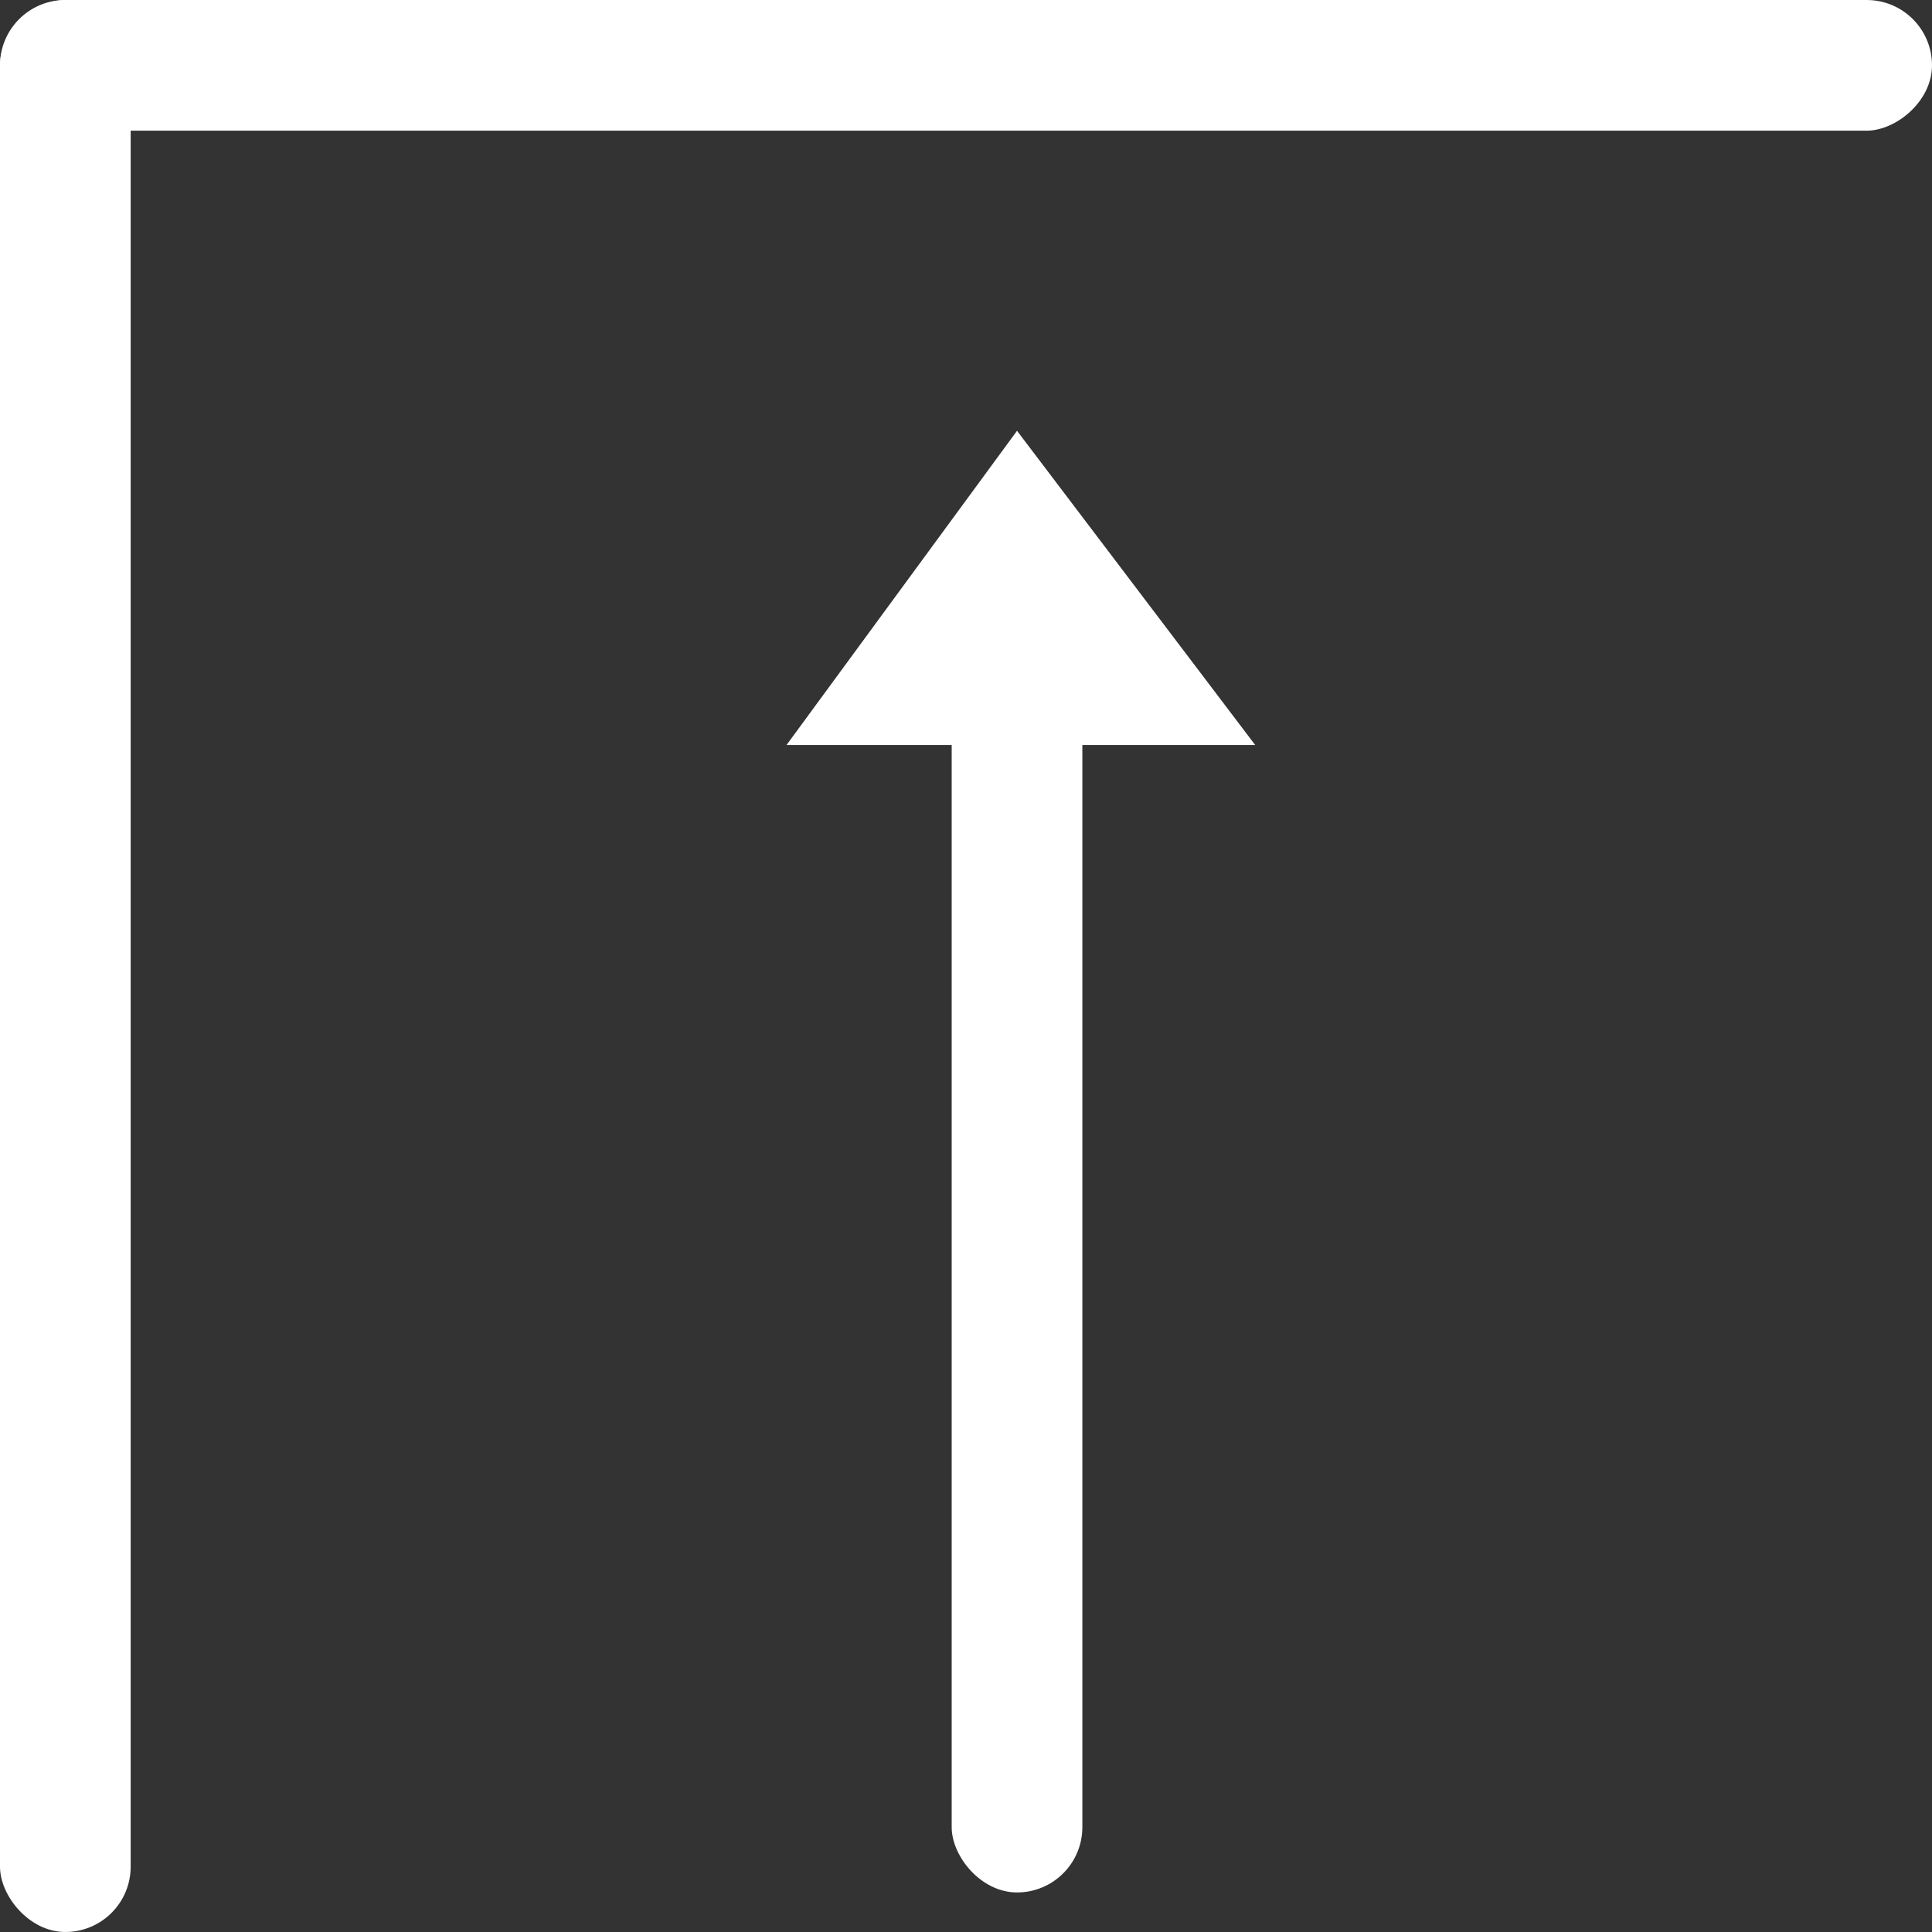
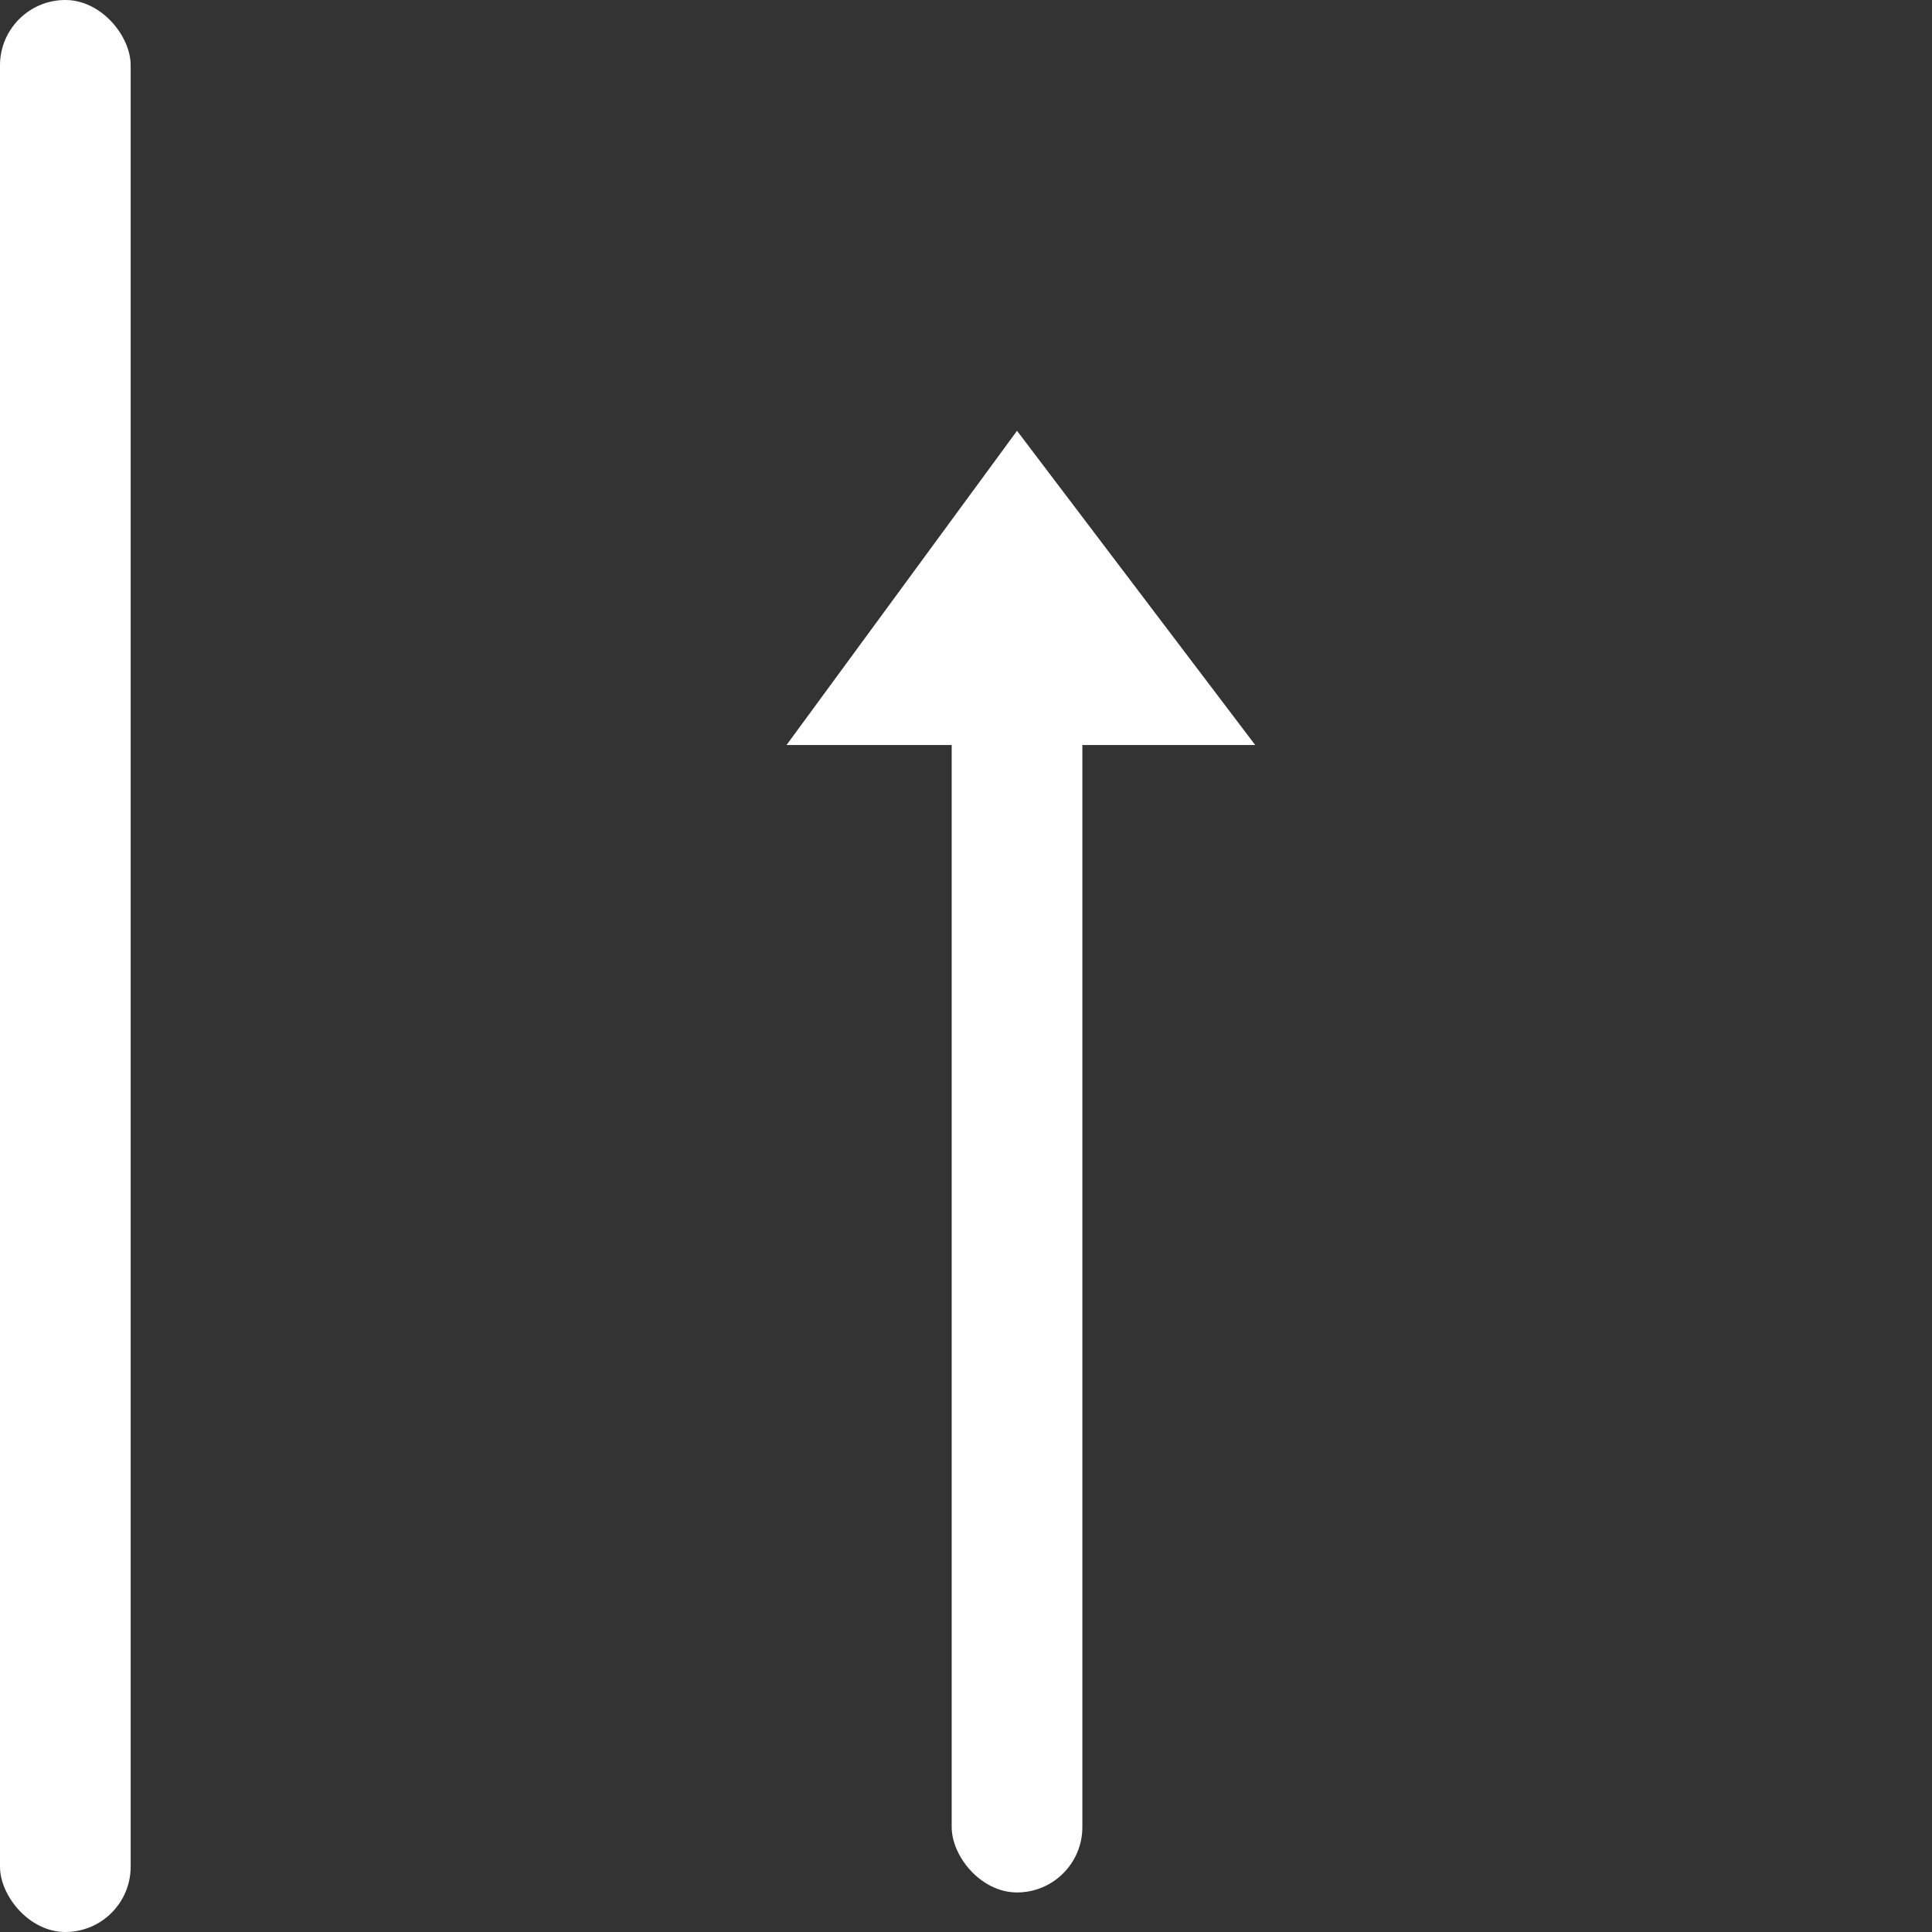
<svg xmlns="http://www.w3.org/2000/svg" viewBox="0 0 123.489 123.489">
  <rect x="0" y="0" width="123.489" height="123.489" fill="#333333" stroke="none" />
  <defs>
    <style>.cls-1{fill:#fff;}</style>
  </defs>
  <g id="Слой_2" data-name="Слой 2">
    <g id="Слой_1-2" data-name="Слой 1">
      <rect class="cls-1" x="60.83" y="42.023" width="8.352" height="78.938" rx="4.176" />
      <polygon class="cls-1" points="50.273 47.62 65.006 27.535 80.23 47.62 50.273 47.62" />
      <rect class="cls-1" width="8.352" height="123.489" rx="4.176" transform="translate(8.352 123.489) rotate(180)" />
-       <rect class="cls-1" x="57.569" y="-57.569" width="8.352" height="123.489" rx="4.176" transform="translate(57.569 65.921) rotate(-90)" />
    </g>
  </g>
</svg>